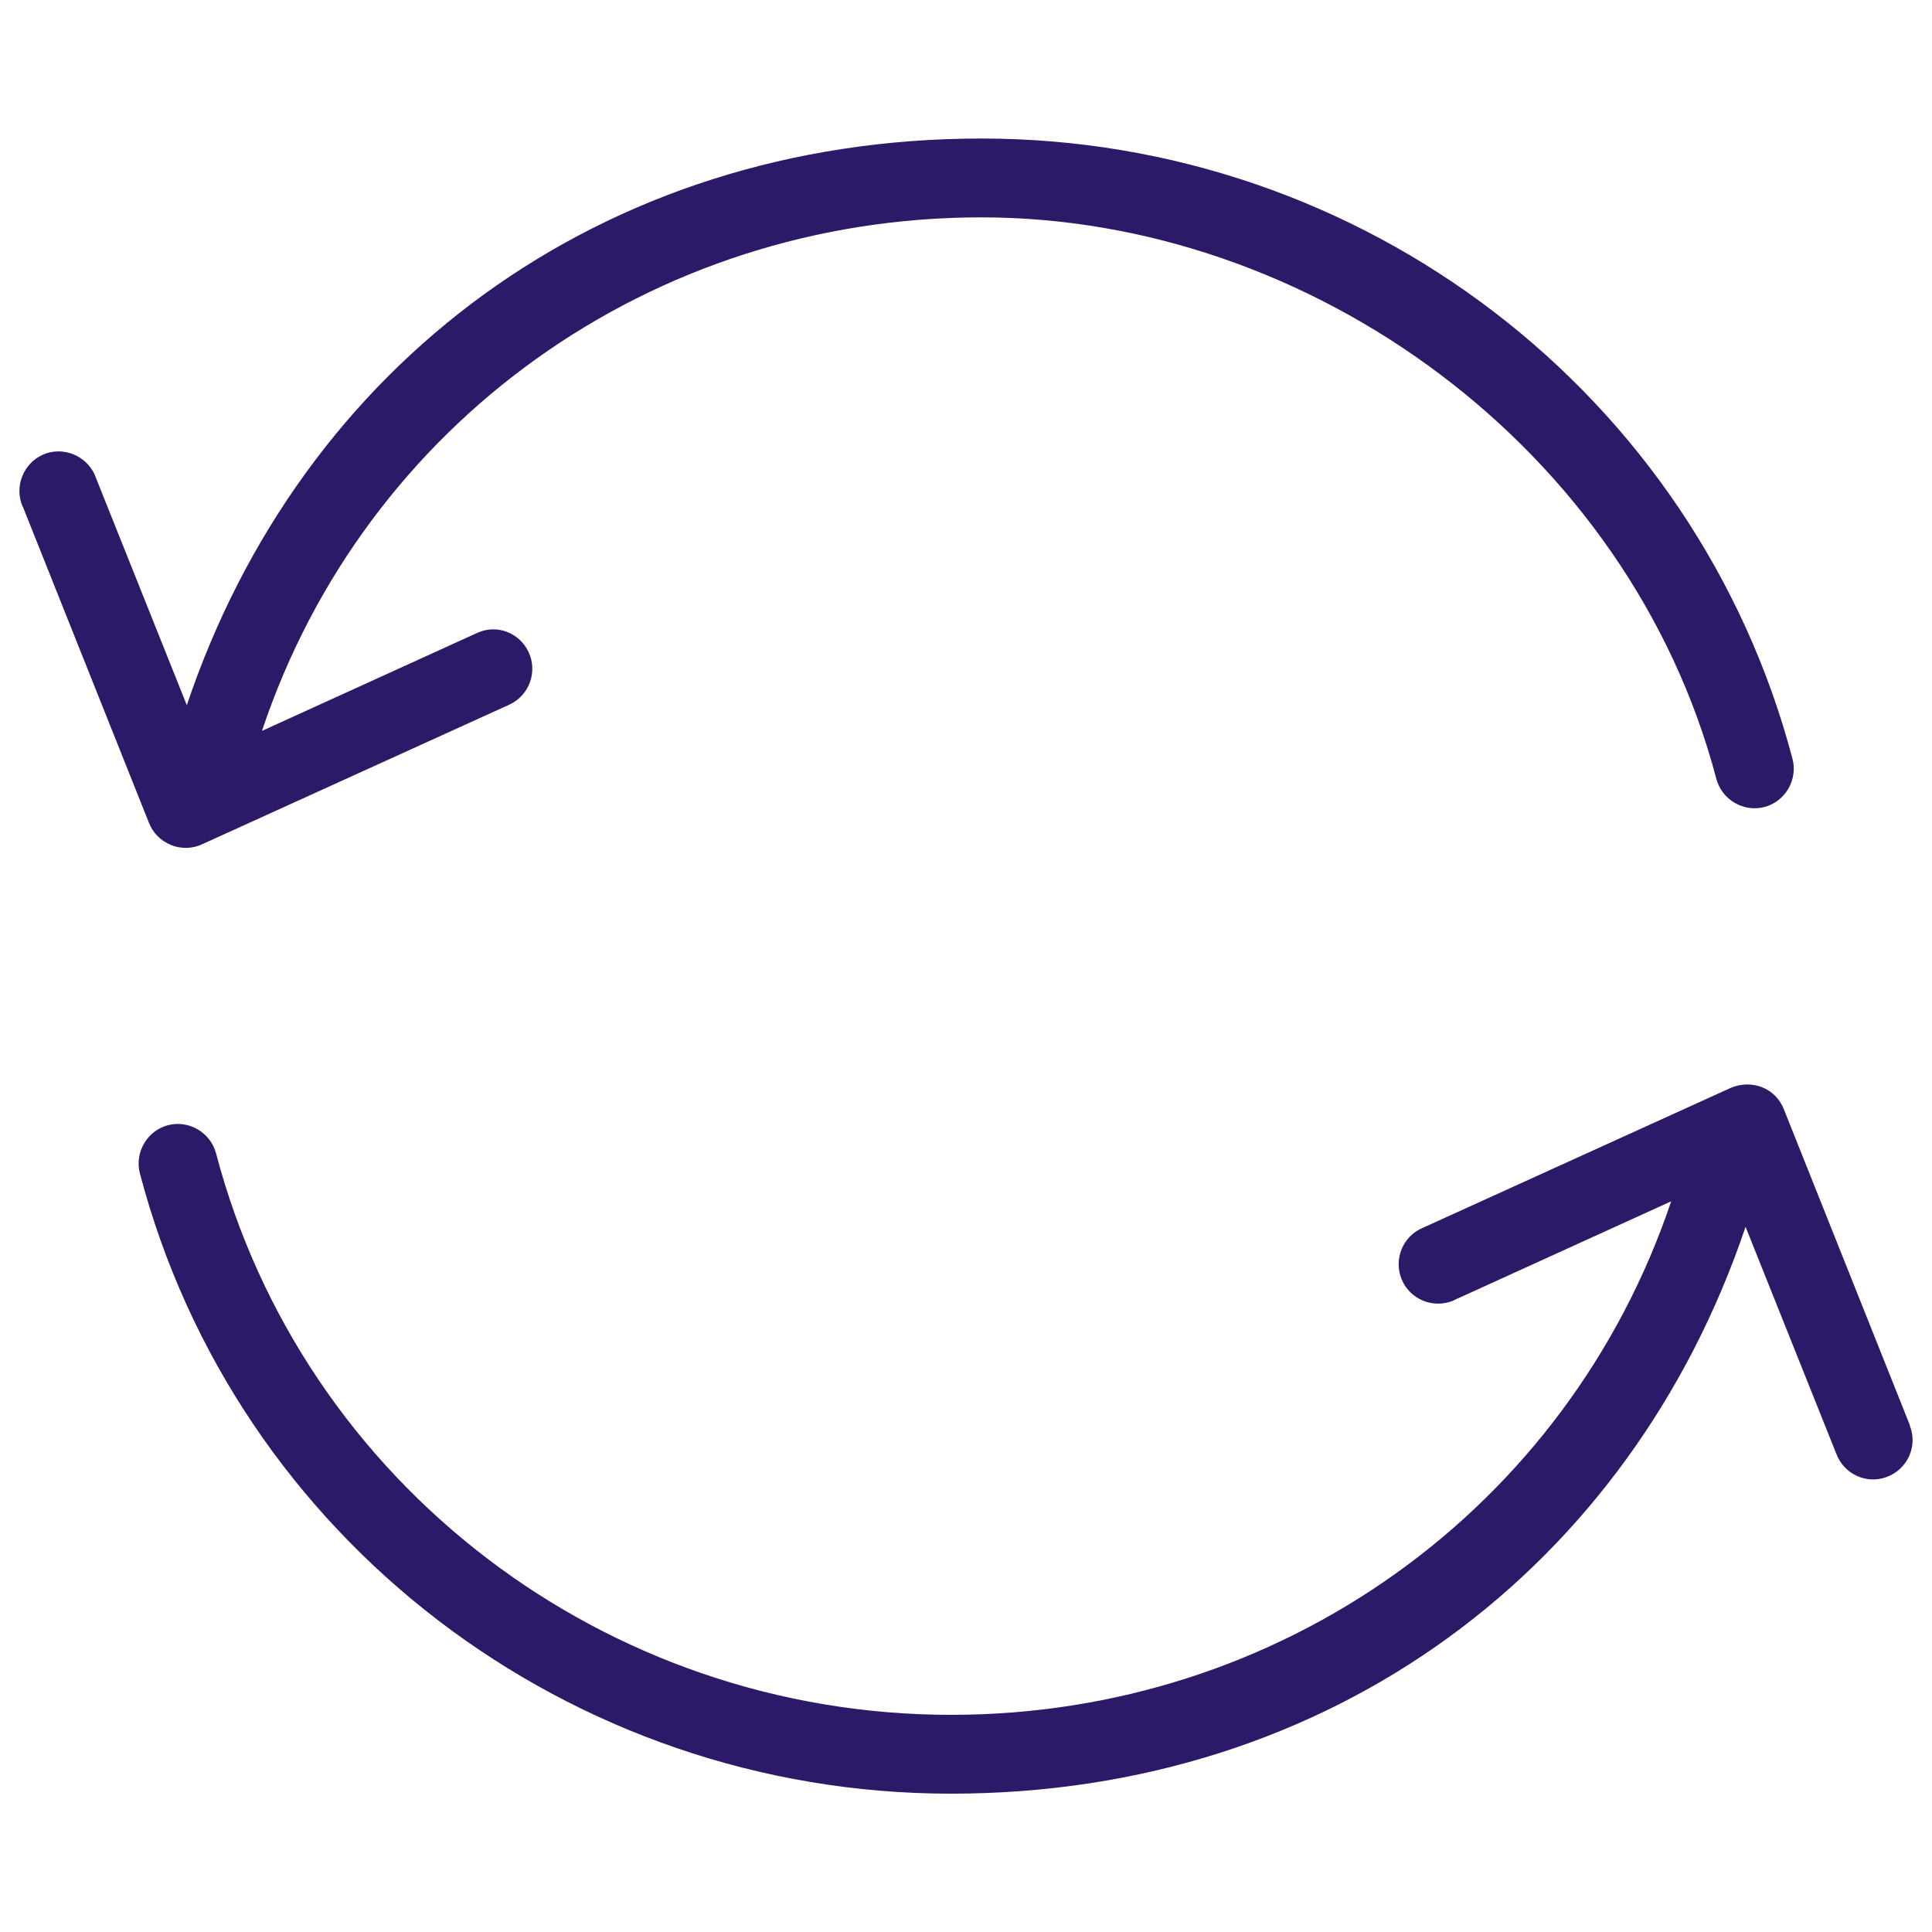
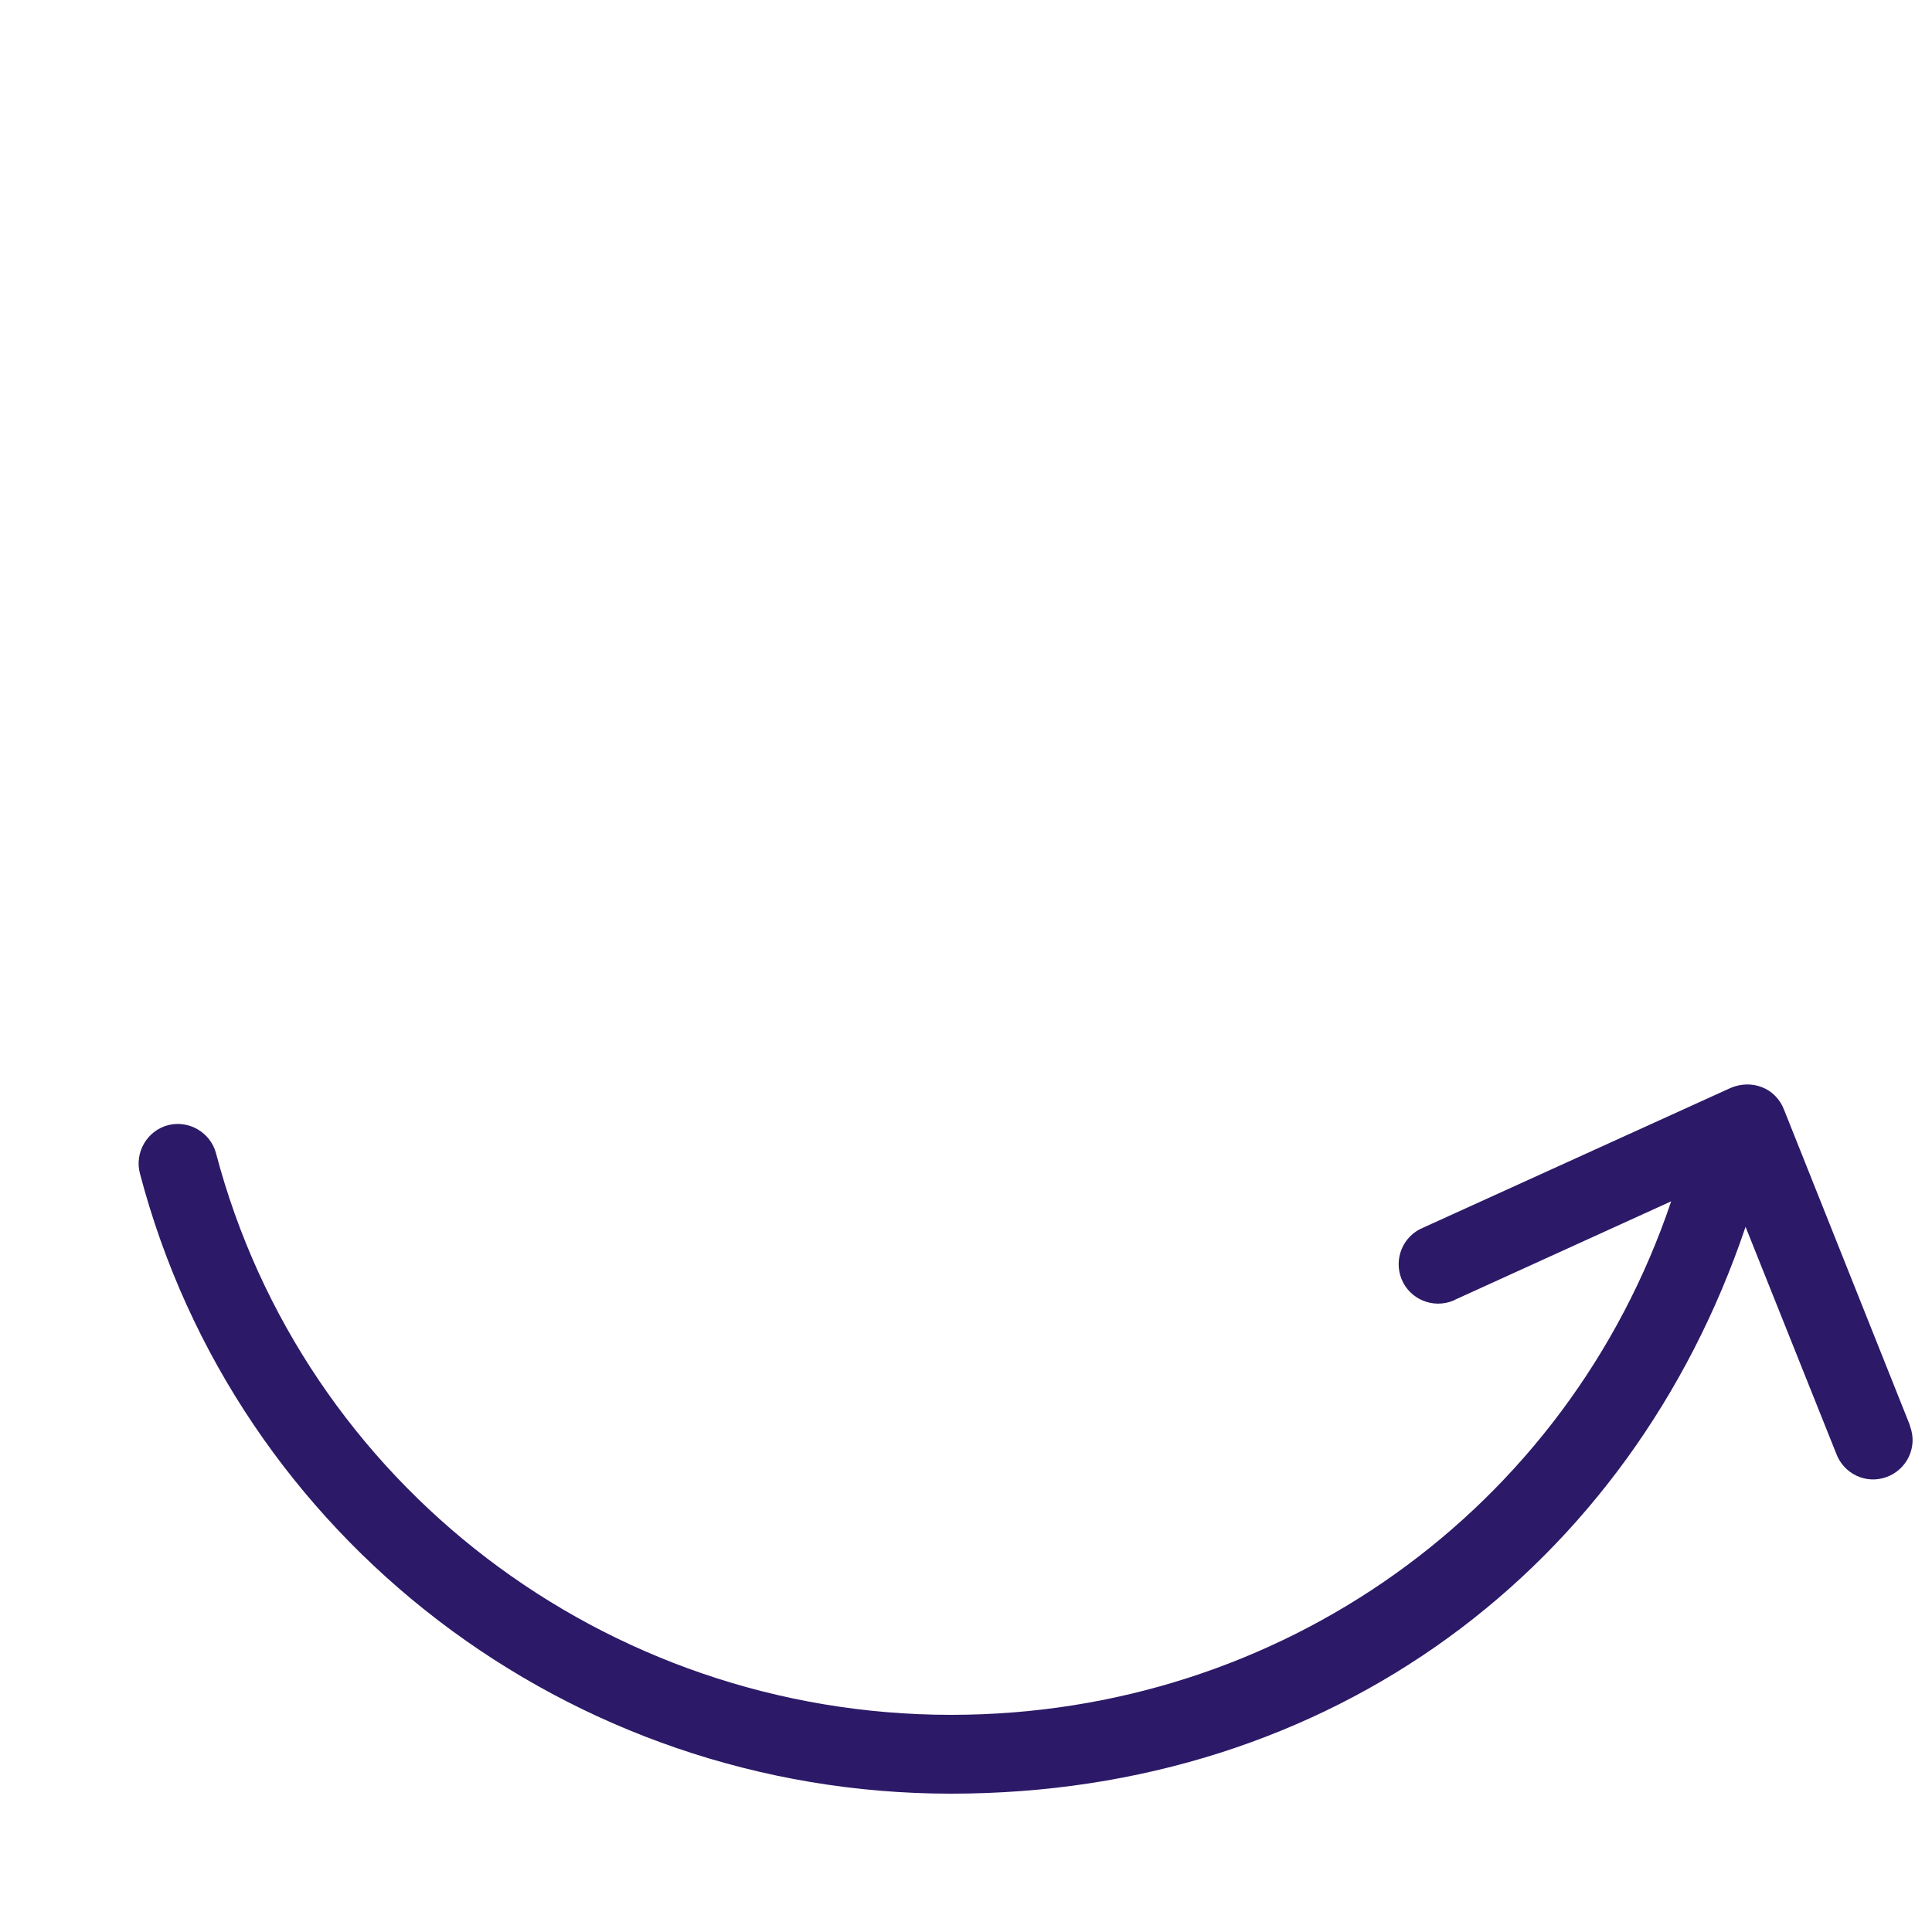
<svg xmlns="http://www.w3.org/2000/svg" id="Layer_1" data-name="Layer 1" viewBox="0 0 100 100">
  <defs>
    <style>
      .cls-1 {
        fill: #2c1967;
      }
    </style>
  </defs>
-   <path class="cls-1" d="m8.85,43.74c.51.2,1.1.2,1.61-.04l15.93-7.24c1.02-.49,1.45-1.71.96-2.73-.47-.98-1.63-1.43-2.63-.98l-11.16,5.08c5.32-15.93,20.16-26.58,37.23-26.58s33.54,11.95,38.05,29.07c.29,1.08,1.41,1.73,2.49,1.45,1.08-.29,1.73-1.41,1.45-2.49-4.98-18.89-22.24-32.11-41.98-32.11S15.58,18.91,9.67,36.5l-4.69-11.73c-.35-1.06-1.51-1.65-2.57-1.31-1.06.35-1.65,1.51-1.31,2.57.02.08.06.16.1.24l6.51,16.32c.2.51.61.94,1.14,1.14Z" />
  <path class="cls-1" d="m98.88,73.85s-.04-.08-.04-.12l-6.51-16.32c-.2-.51-.61-.94-1.14-1.14-.51-.2-1.1-.18-1.61.04l-15.93,7.24c-1.04.43-1.53,1.63-1.1,2.67s1.63,1.53,2.67,1.1c.04-.02.08-.04.12-.06l11.16-5.08c-5.37,15.93-20.22,26.58-37.27,26.58-17.89,0-33.54-11.95-38.05-29.07-.29-1.08-1.41-1.73-2.49-1.45-1.08.29-1.73,1.41-1.45,2.49,4.96,18.91,22.24,32.11,41.98,32.11s35.19-11.75,41.13-29.34l4.69,11.73c.39,1.06,1.55,1.61,2.61,1.22,1.06-.39,1.61-1.55,1.22-2.61Z" />
</svg>